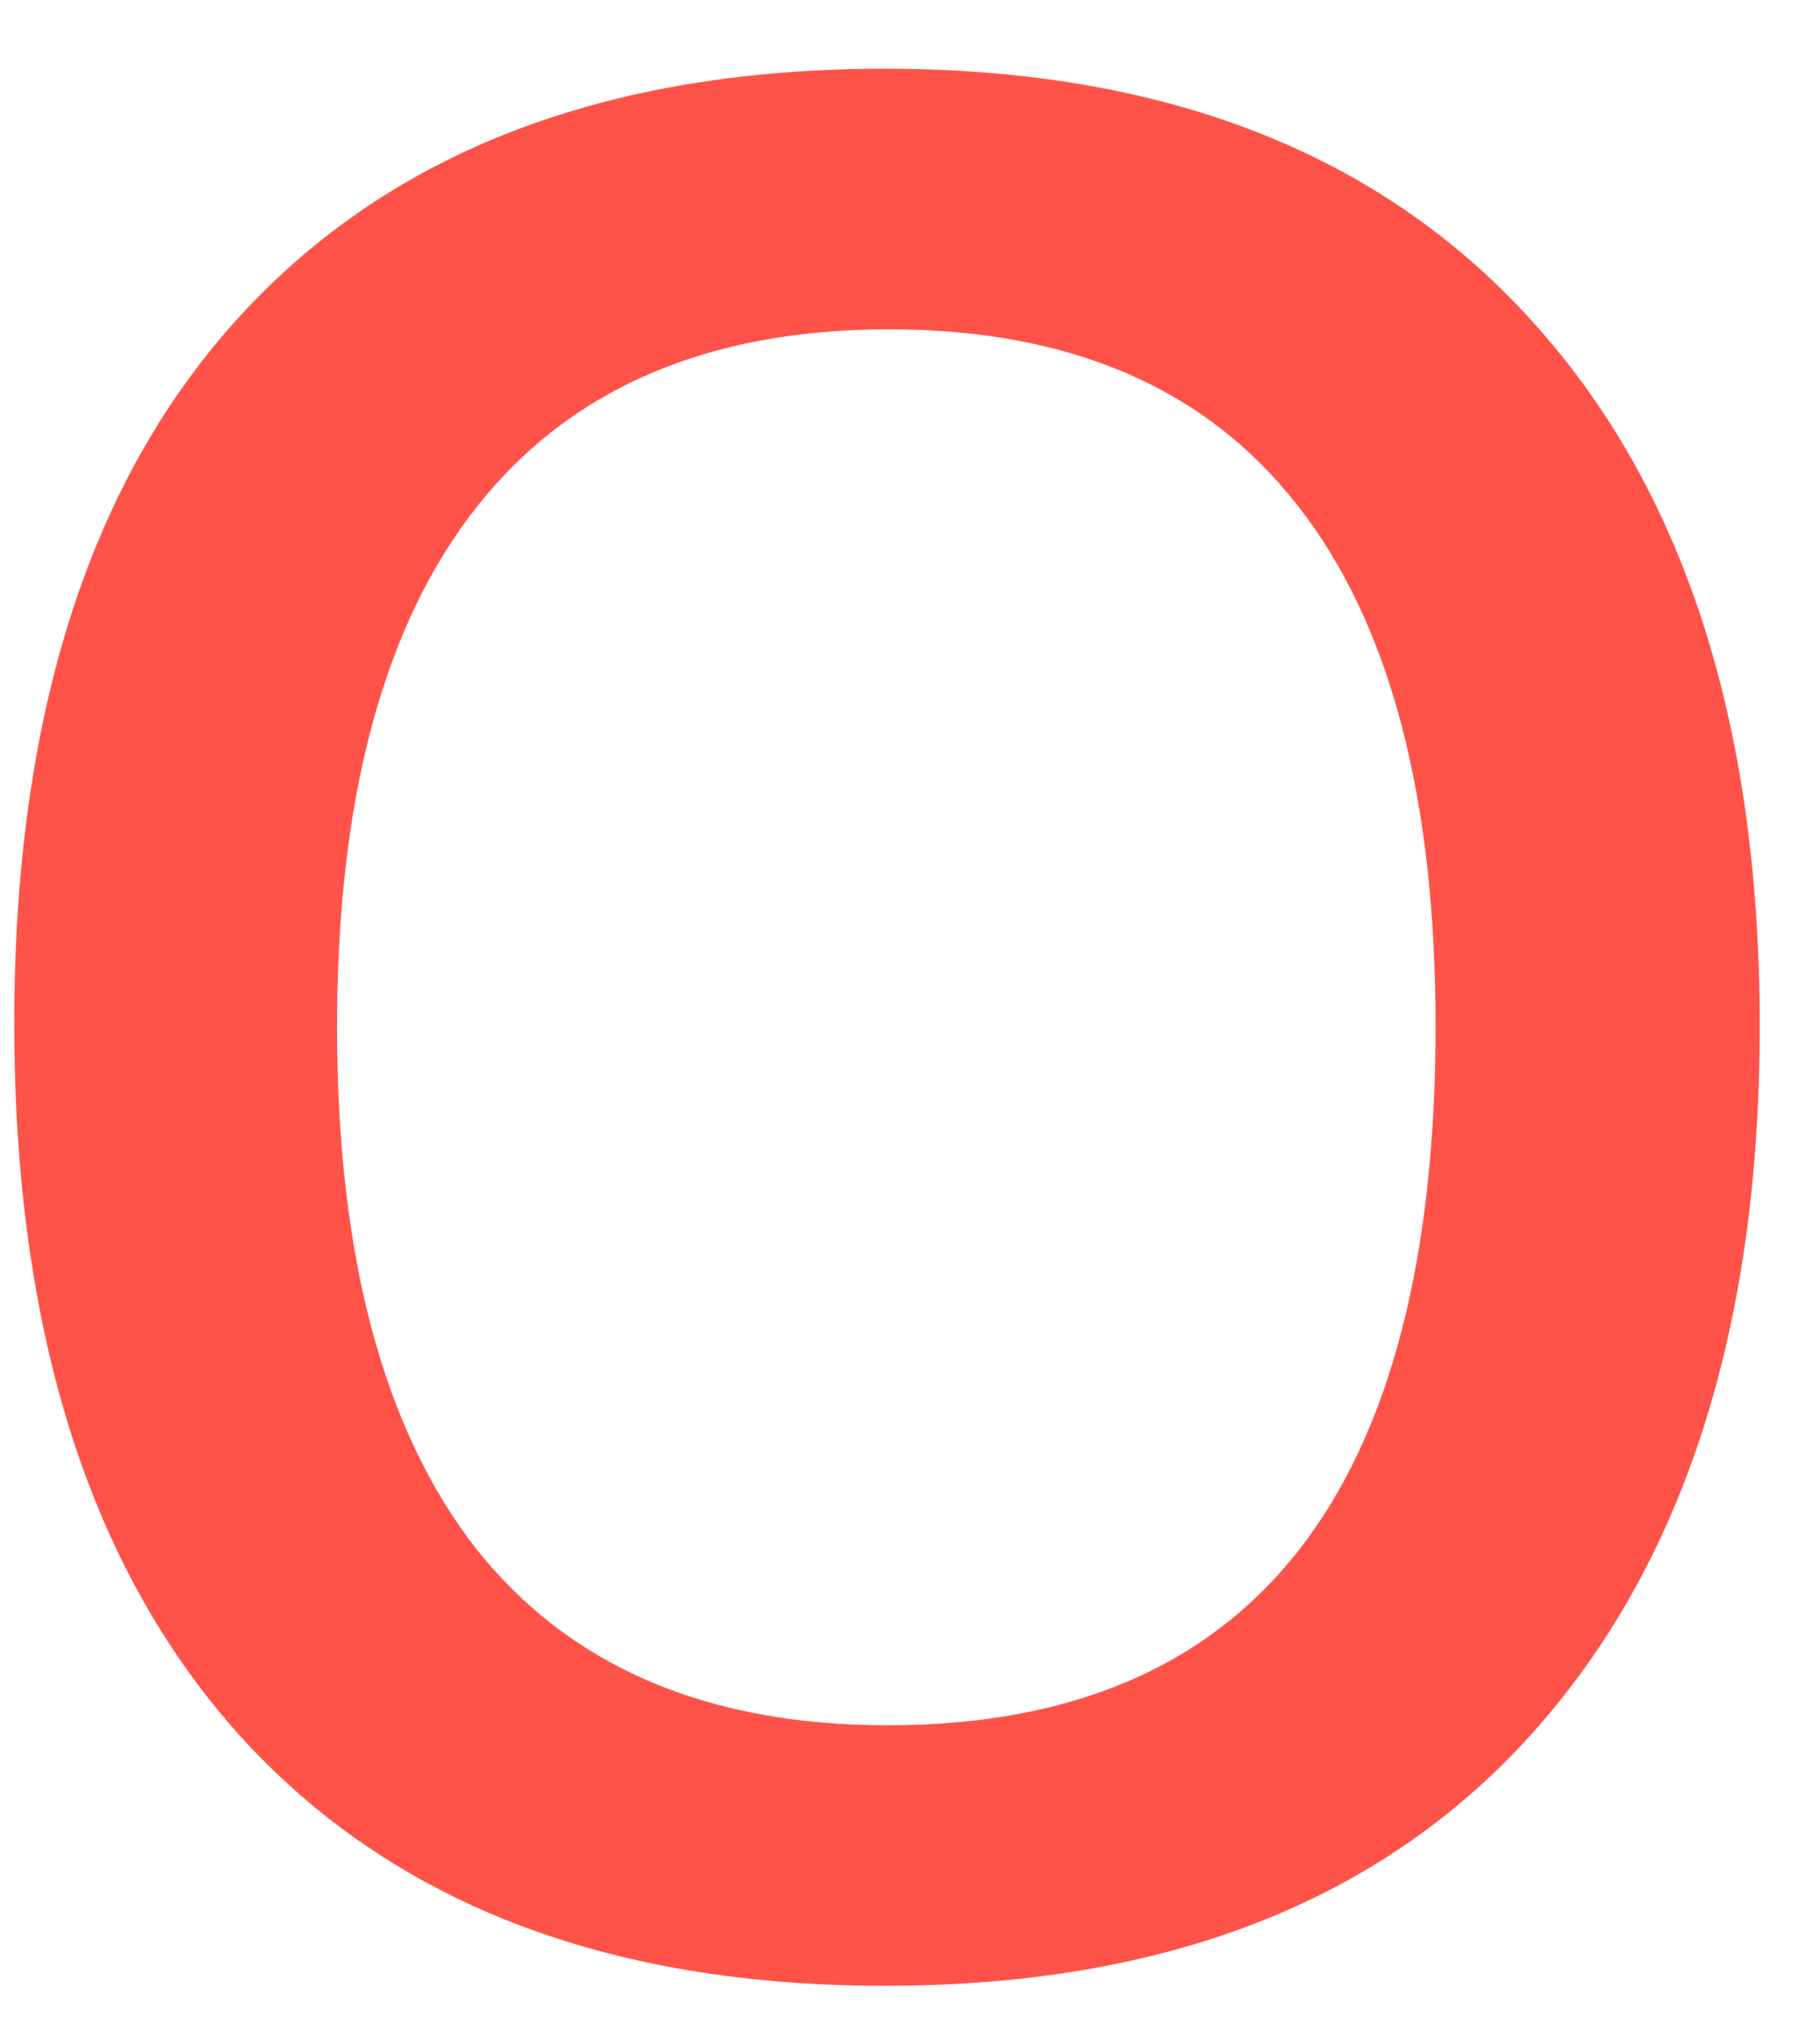
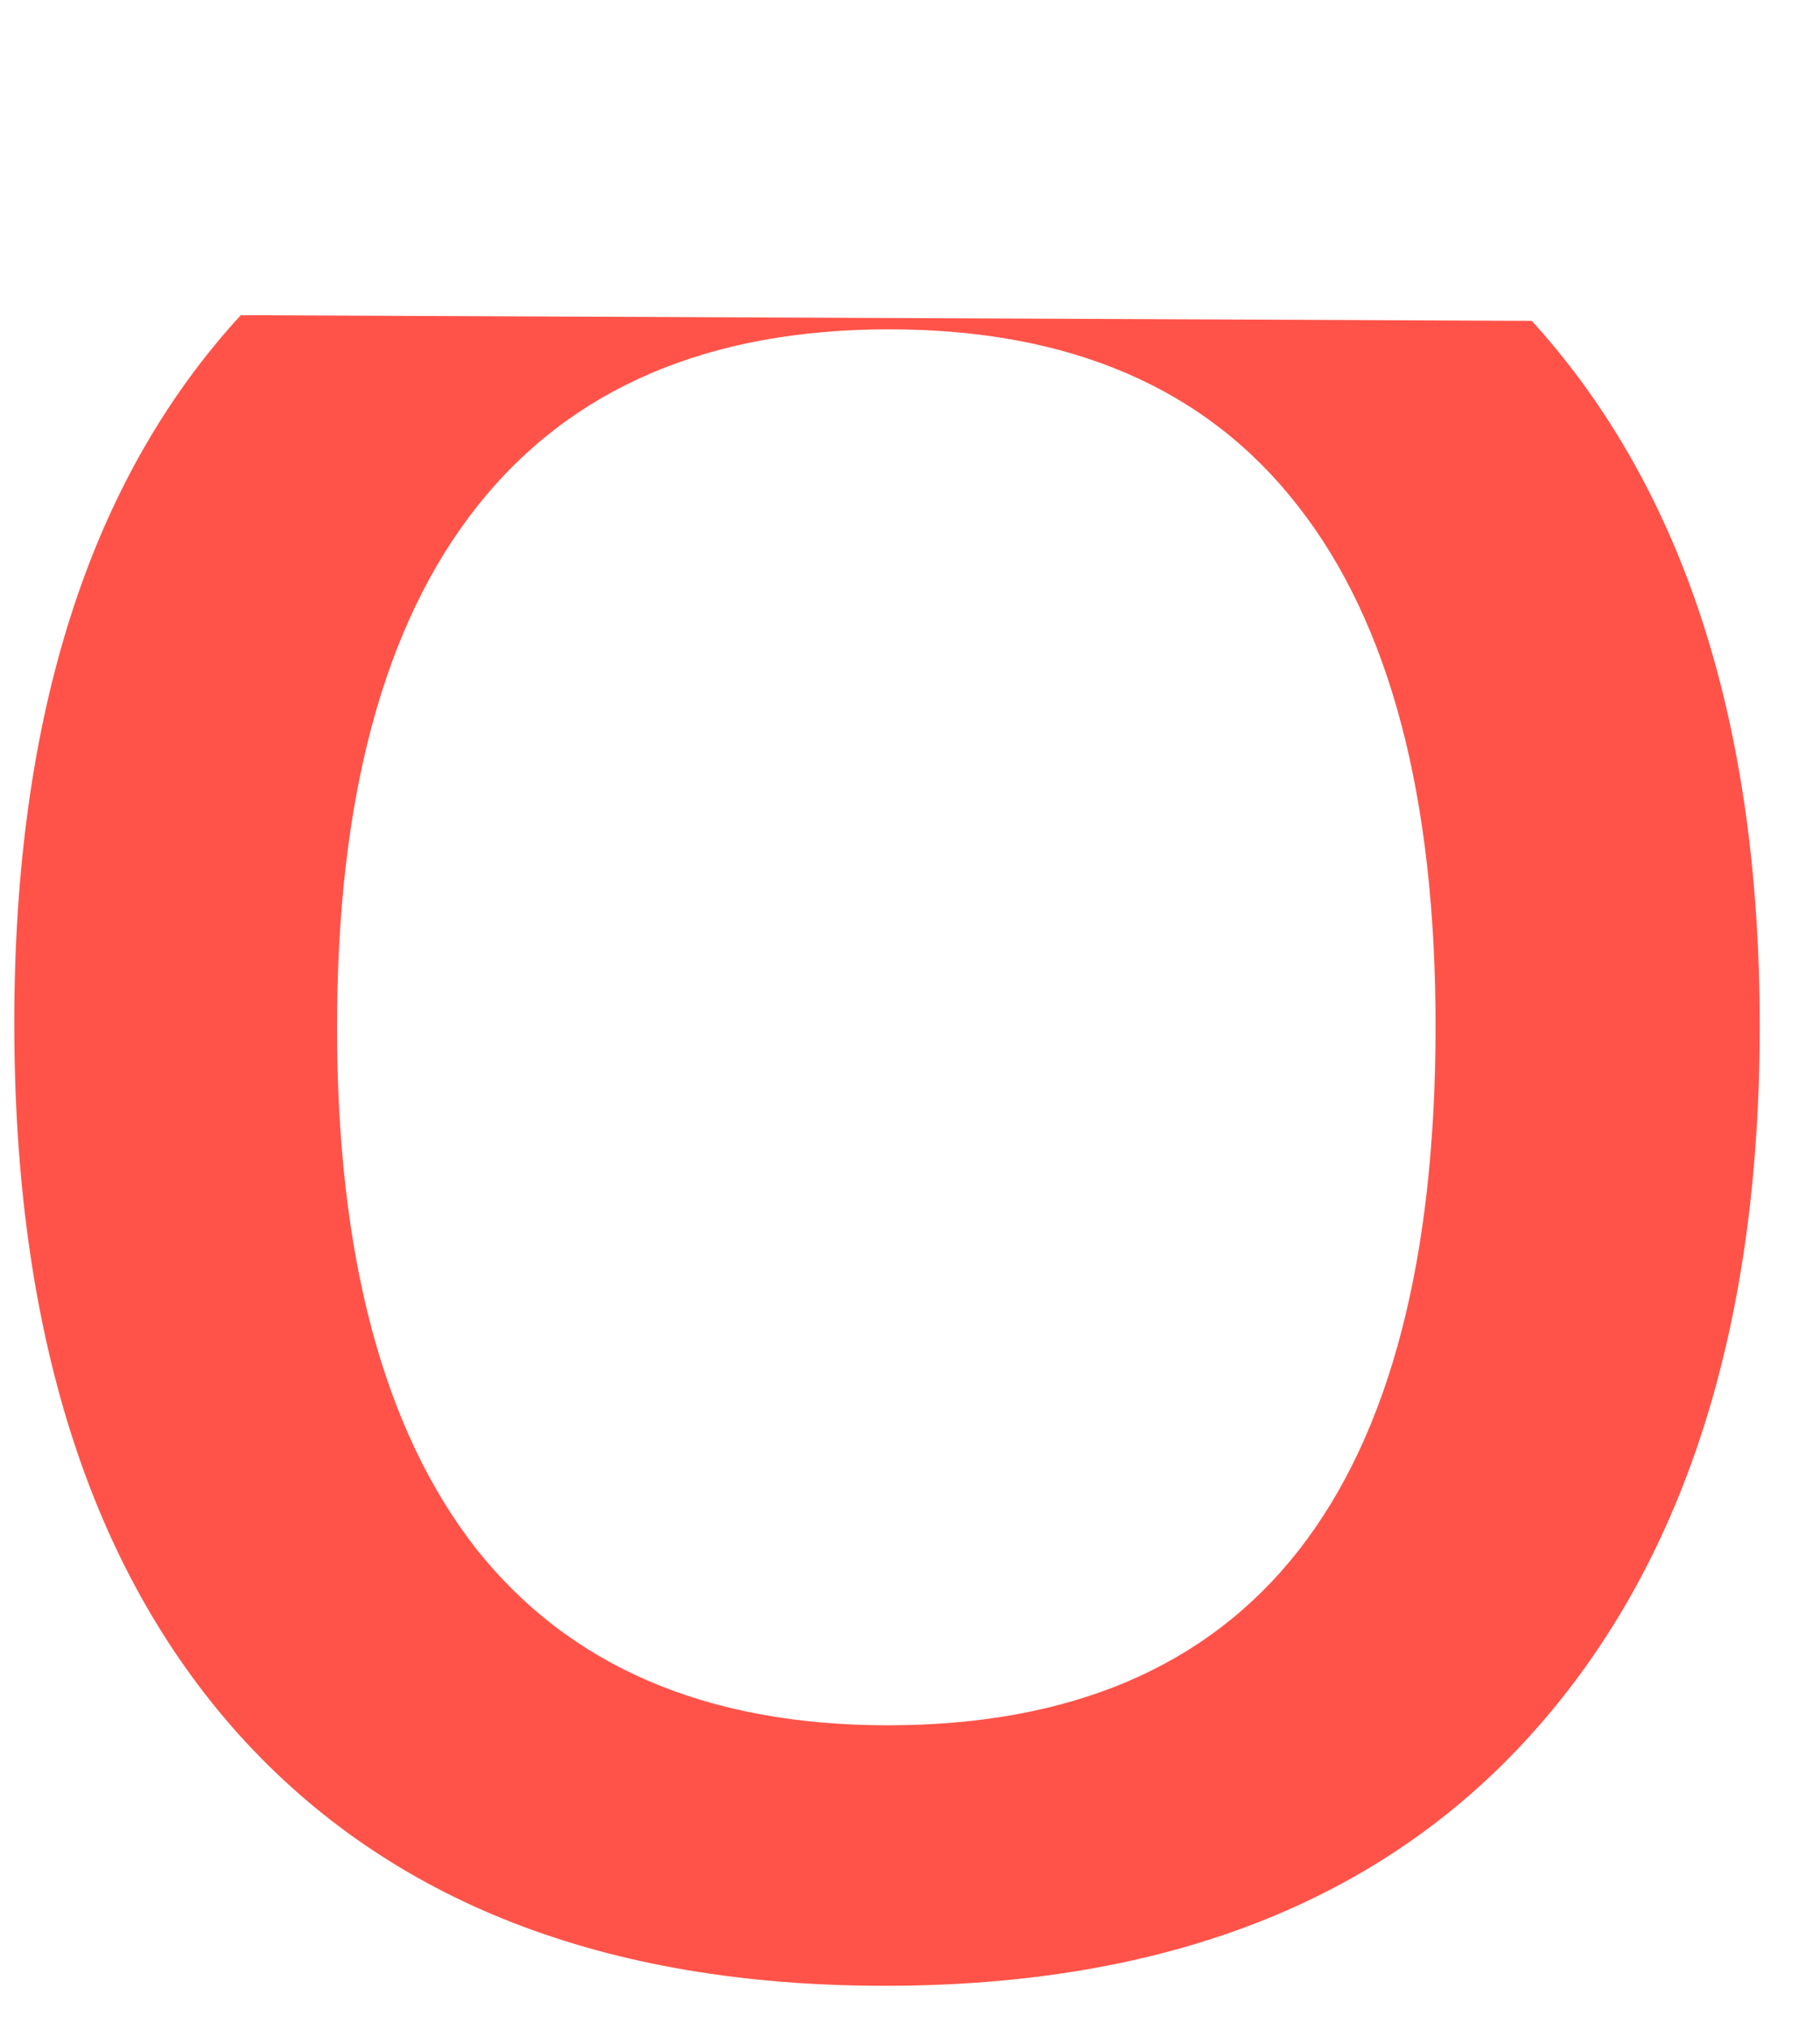
<svg xmlns="http://www.w3.org/2000/svg" data-bbox="0.204 0.982 24.935 27.382" viewBox="0 0 26 29" height="29" width="26" data-type="color">
  <g>
-     <path fill="#FF5349" d="M20.508 14.653c0-3.276-.654-5.75-1.962-7.421-1.308-1.686-3.256-2.528-5.844-2.528-2.589 0-4.55.842-5.885 2.528-1.335 1.685-2.002 4.165-2.002 7.441 0 3.263.66 5.744 1.982 7.442 1.334 1.686 3.296 2.528 5.885 2.528 5.217 0 7.826-3.33 7.826-9.99Zm1.375-10.07c2.17 2.386 3.256 5.743 3.256 10.07 0 4.328-1.086 7.698-3.256 10.111-2.157 2.4-5.238 3.6-9.242 3.6-3.99 0-7.064-1.193-9.221-3.58C1.276 22.399.204 19.009.204 14.614S1.283 6.847 3.44 4.502c2.157-2.346 5.224-3.52 9.2-3.52 3.99 0 7.071 1.2 9.242 3.6Z" data-color="1" />
+     <path fill="#FF5349" d="M20.508 14.653c0-3.276-.654-5.75-1.962-7.421-1.308-1.686-3.256-2.528-5.844-2.528-2.589 0-4.55.842-5.885 2.528-1.335 1.685-2.002 4.165-2.002 7.441 0 3.263.66 5.744 1.982 7.442 1.334 1.686 3.296 2.528 5.885 2.528 5.217 0 7.826-3.33 7.826-9.99Zm1.375-10.07c2.17 2.386 3.256 5.743 3.256 10.07 0 4.328-1.086 7.698-3.256 10.111-2.157 2.4-5.238 3.6-9.242 3.6-3.99 0-7.064-1.193-9.221-3.58C1.276 22.399.204 19.009.204 14.614S1.283 6.847 3.44 4.502Z" data-color="1" />
  </g>
</svg>